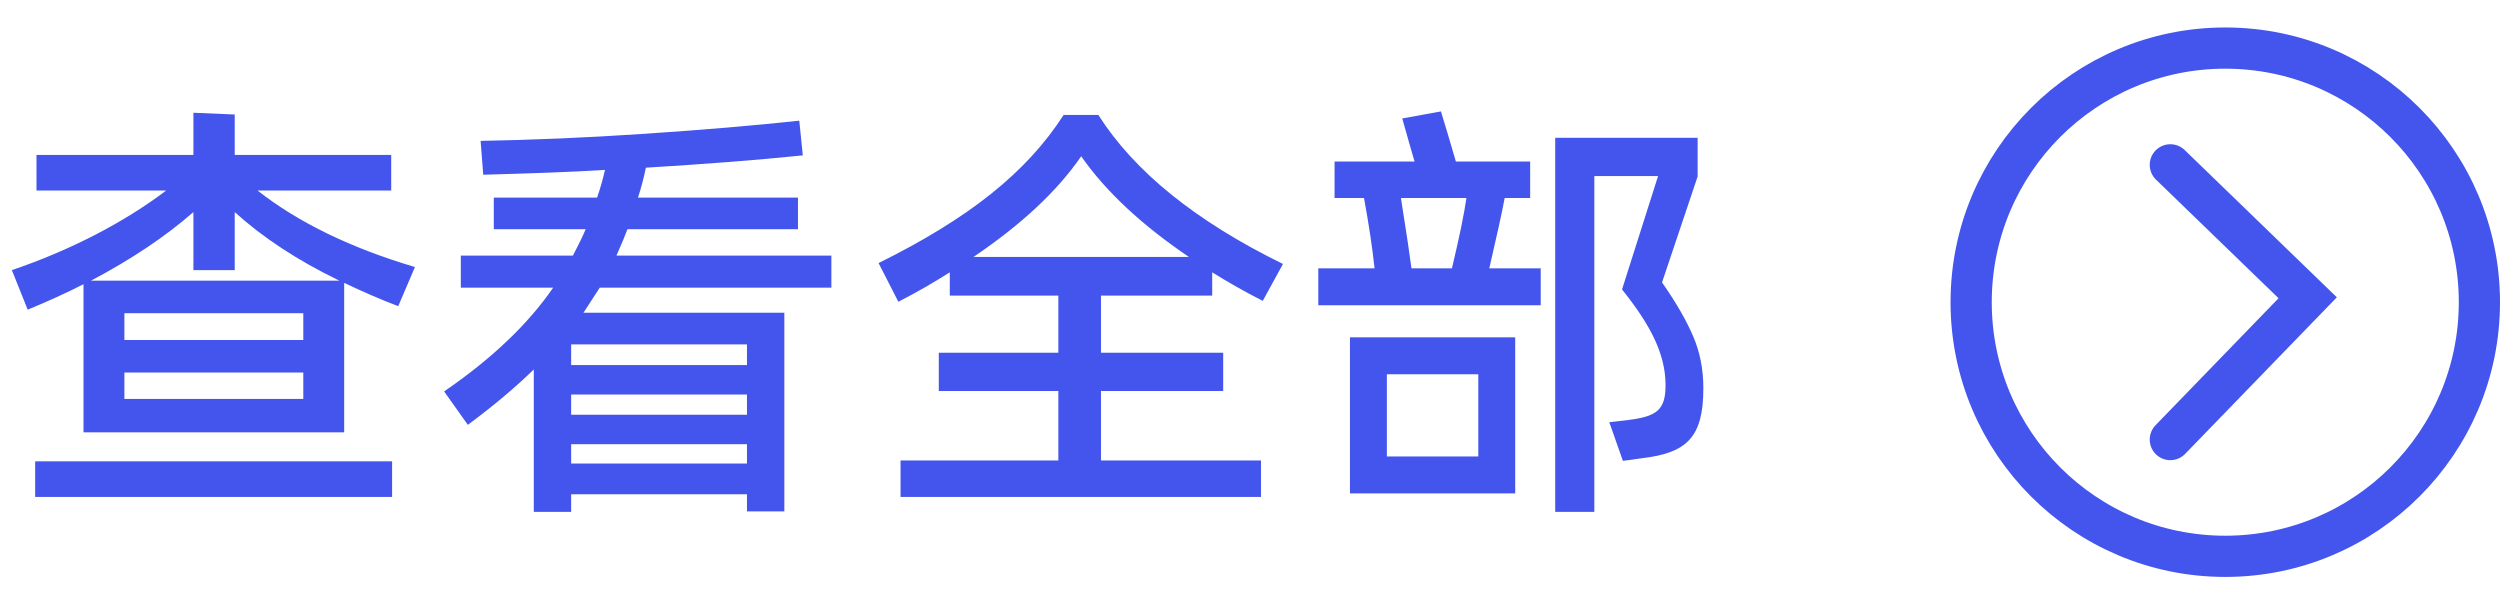
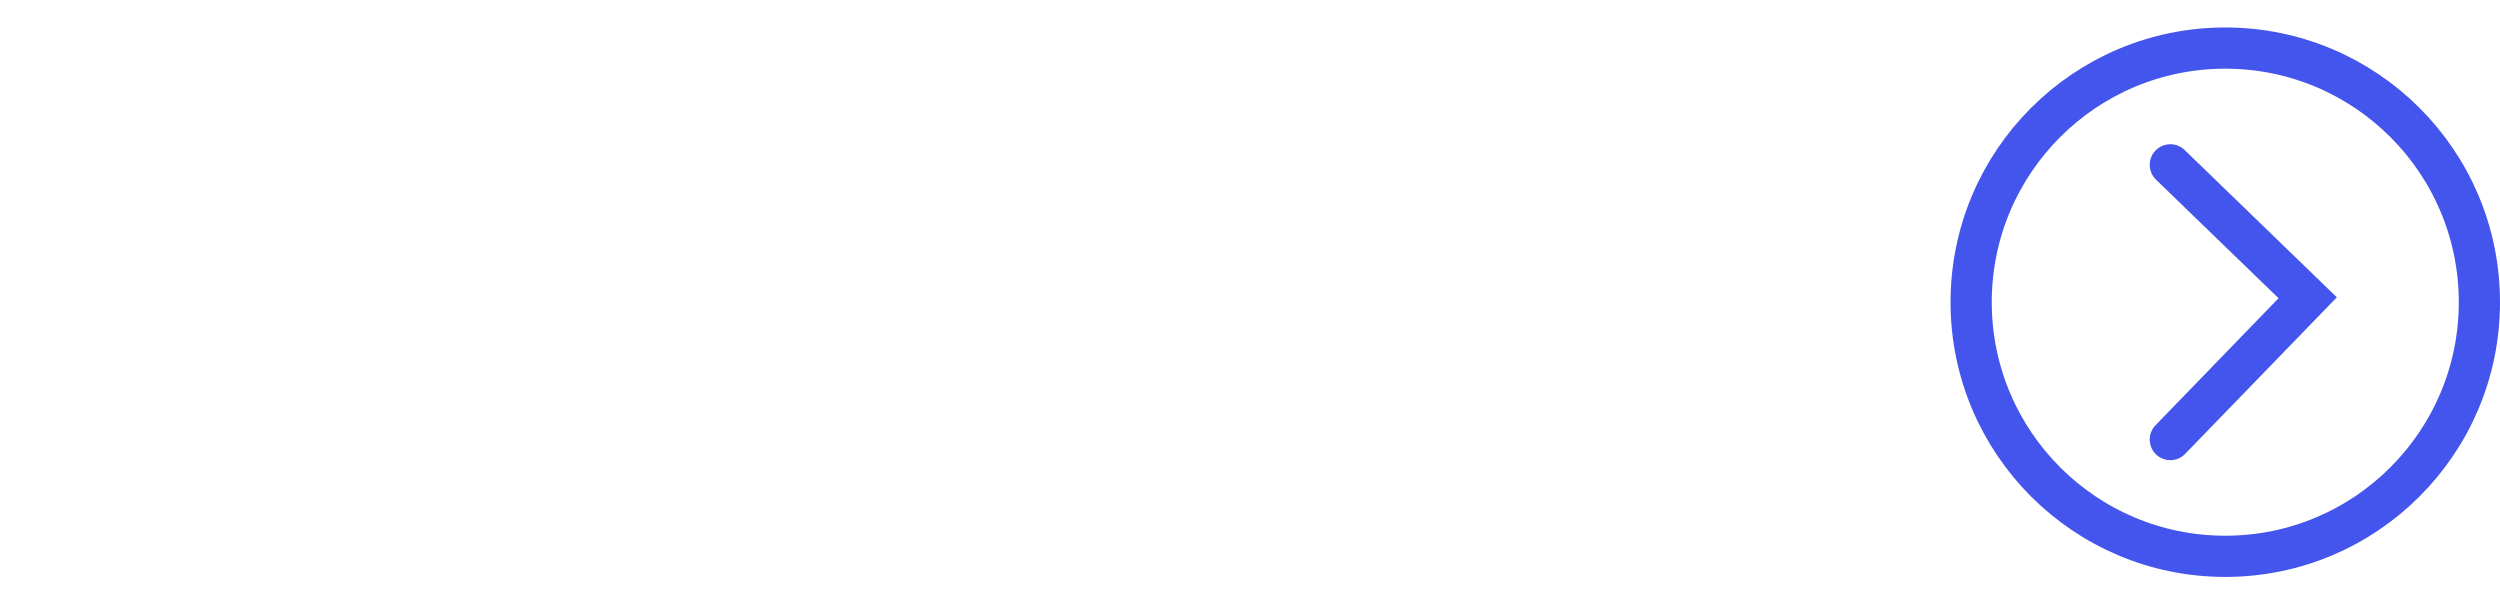
<svg xmlns="http://www.w3.org/2000/svg" width="91" height="22" viewBox="0 0 91 22" fill="none">
-   <path d="M14.24 6.936V5.64H8.544V4.168L7.04 4.104V5.64H1.328V6.936H6.048C4.528 8.088 2.56 9.112 0.432 9.832L1.008 11.272C1.744 10.968 2.416 10.664 3.04 10.344V15.736H12.528V10.296C13.2 10.616 13.856 10.904 14.496 11.144L15.104 9.72C12.784 9.032 10.864 8.104 9.376 6.936H14.24ZM3.312 10.216C4.8 9.432 6.032 8.6 7.04 7.72V9.832H8.544V7.72C9.568 8.648 10.832 9.48 12.352 10.216H3.312ZM4.528 11.4H11.04V12.376H4.528V11.4ZM11.04 13.56V14.52H4.528V13.56H11.04ZM14.272 16.792H1.28V18.088H14.272V16.792ZM30.262 9.304H22.438C22.646 8.84 22.774 8.52 22.838 8.344H29.046V7.192H23.222C23.334 6.856 23.43 6.488 23.51 6.104C25.606 5.976 27.51 5.832 29.222 5.656L29.094 4.392C27.478 4.568 25.59 4.728 23.43 4.872C21.286 5.016 19.302 5.096 17.494 5.128L17.59 6.36C19.302 6.312 20.774 6.264 22.022 6.184C21.942 6.536 21.846 6.872 21.734 7.192H17.974V8.344H21.318C21.206 8.616 21.046 8.936 20.854 9.304H16.774V10.472H20.134C19.222 11.8 17.894 13.064 16.166 14.248L17.03 15.464C17.958 14.776 18.758 14.104 19.43 13.448V18.632H20.79V17.992H27.19V18.616H28.55V11.384H21.238L21.83 10.472H30.262V9.304ZM20.79 12.536H27.19V13.288H20.79V12.536ZM27.19 15.096H20.79V14.36H27.19V15.096ZM27.19 16.168V16.872H20.79V16.168H27.19ZM44.124 9.912C44.636 10.232 45.244 10.584 45.964 10.952L46.7 9.608C43.532 8.056 41.292 6.248 39.98 4.184H38.716C37.356 6.296 35.244 7.96 31.98 9.576L32.7 10.984C33.42 10.616 34.044 10.248 34.572 9.912V10.76H38.524V12.84H34.172V14.232H38.524V16.76H32.78V18.088H45.9V16.76H40.076V14.232H44.524V12.84H40.076V10.76H44.124V9.912ZM35.436 9.352C37.164 8.184 38.476 6.968 39.356 5.688C40.236 6.952 41.548 8.184 43.276 9.352H35.436ZM55.698 7.208V5.88H52.994C52.754 5.064 52.578 4.456 52.45 4.056L51.042 4.312L51.282 5.16L51.49 5.88H48.578V7.208H49.65C49.826 8.168 49.954 9.016 50.034 9.768H47.986V11.112H56.082V9.768H54.21C54.482 8.584 54.674 7.736 54.77 7.208H55.698ZM61.794 6.424V5.016H56.61V18.632H58.034V6.408H60.354L59.042 10.536C60.066 11.816 60.626 12.872 60.626 14.024C60.626 14.936 60.29 15.16 59.266 15.288L58.578 15.368L59.074 16.776L59.762 16.68C61.394 16.488 62.002 15.928 62.002 14.136C62.002 13.432 61.874 12.808 61.634 12.248C61.394 11.688 61.026 11.032 60.498 10.28L61.794 6.424ZM53.378 7.208C53.298 7.768 53.122 8.632 52.85 9.768H51.378C51.314 9.272 51.186 8.424 50.994 7.208H53.378ZM55.154 12.28H49.138V17.96H55.154V12.28ZM53.81 16.616H50.482V13.624H53.81V16.616Z" fill="#4355EC" />
  <circle cx="81" cy="11" r="9.25" stroke="#4355EC" stroke-width="1.5" />
  <path d="M79 6L84 10.839L79 16" stroke="#4355EC" stroke-width="1.5" stroke-linecap="round" />
</svg>